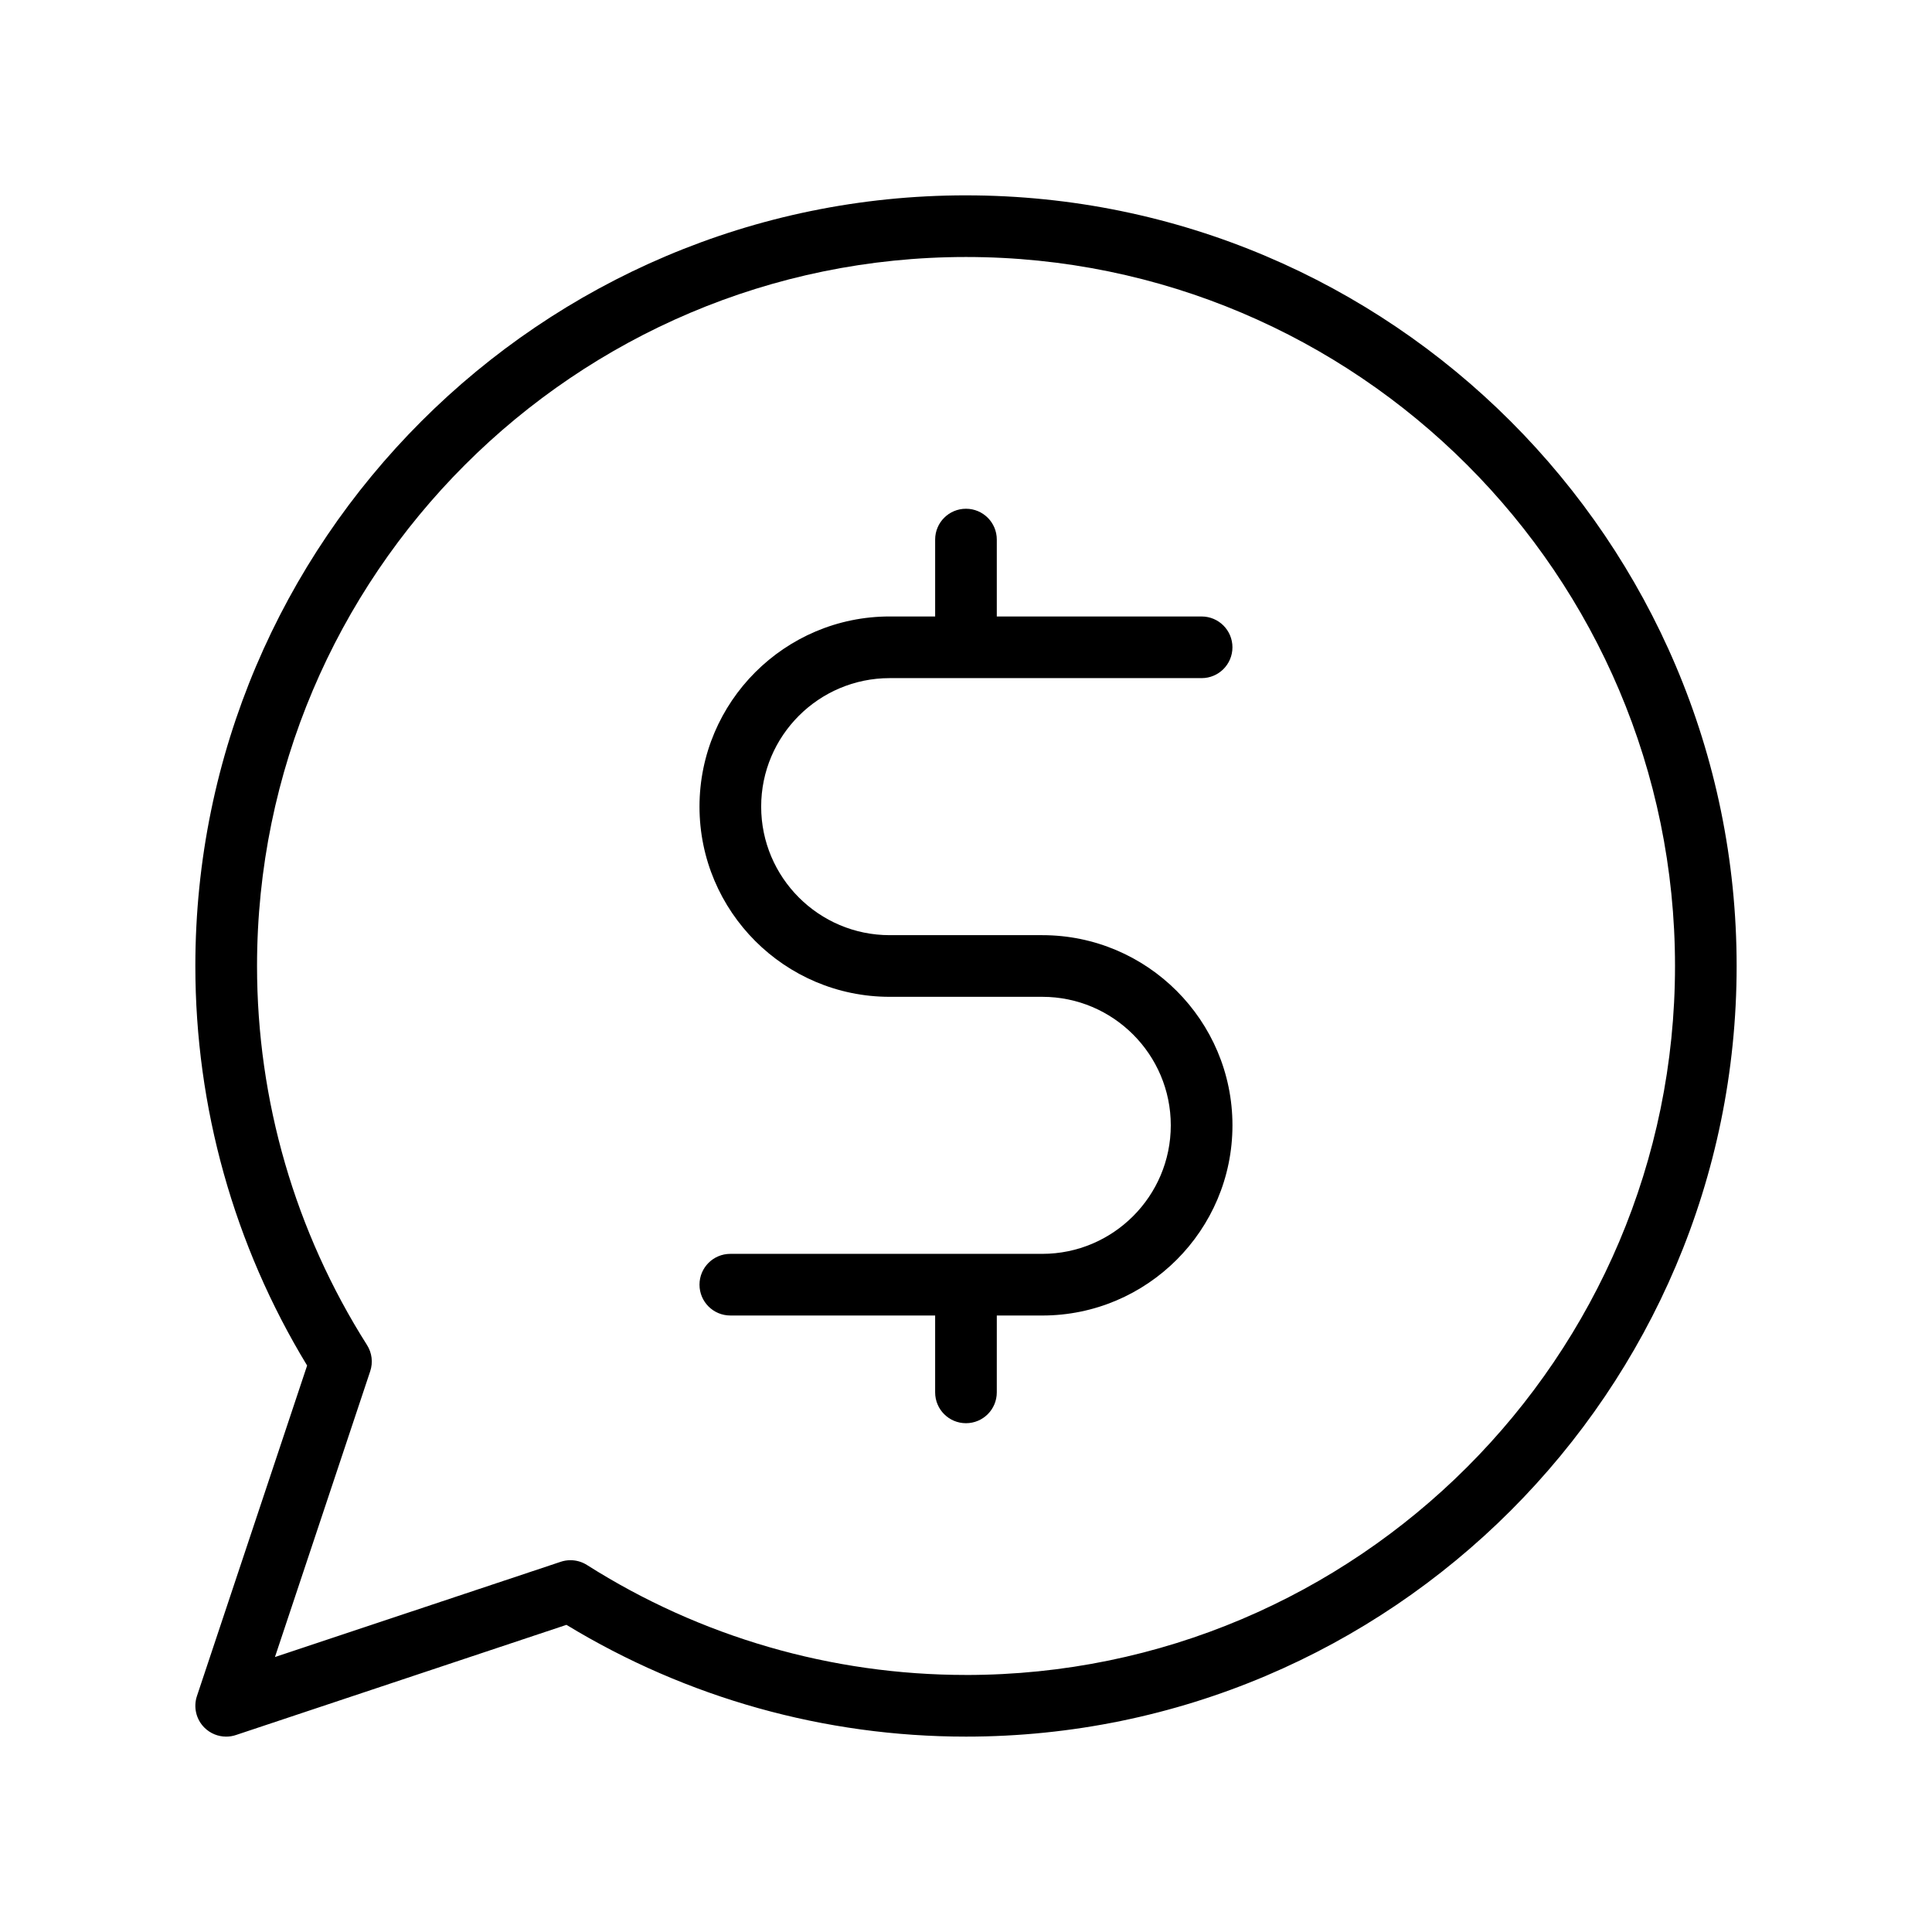
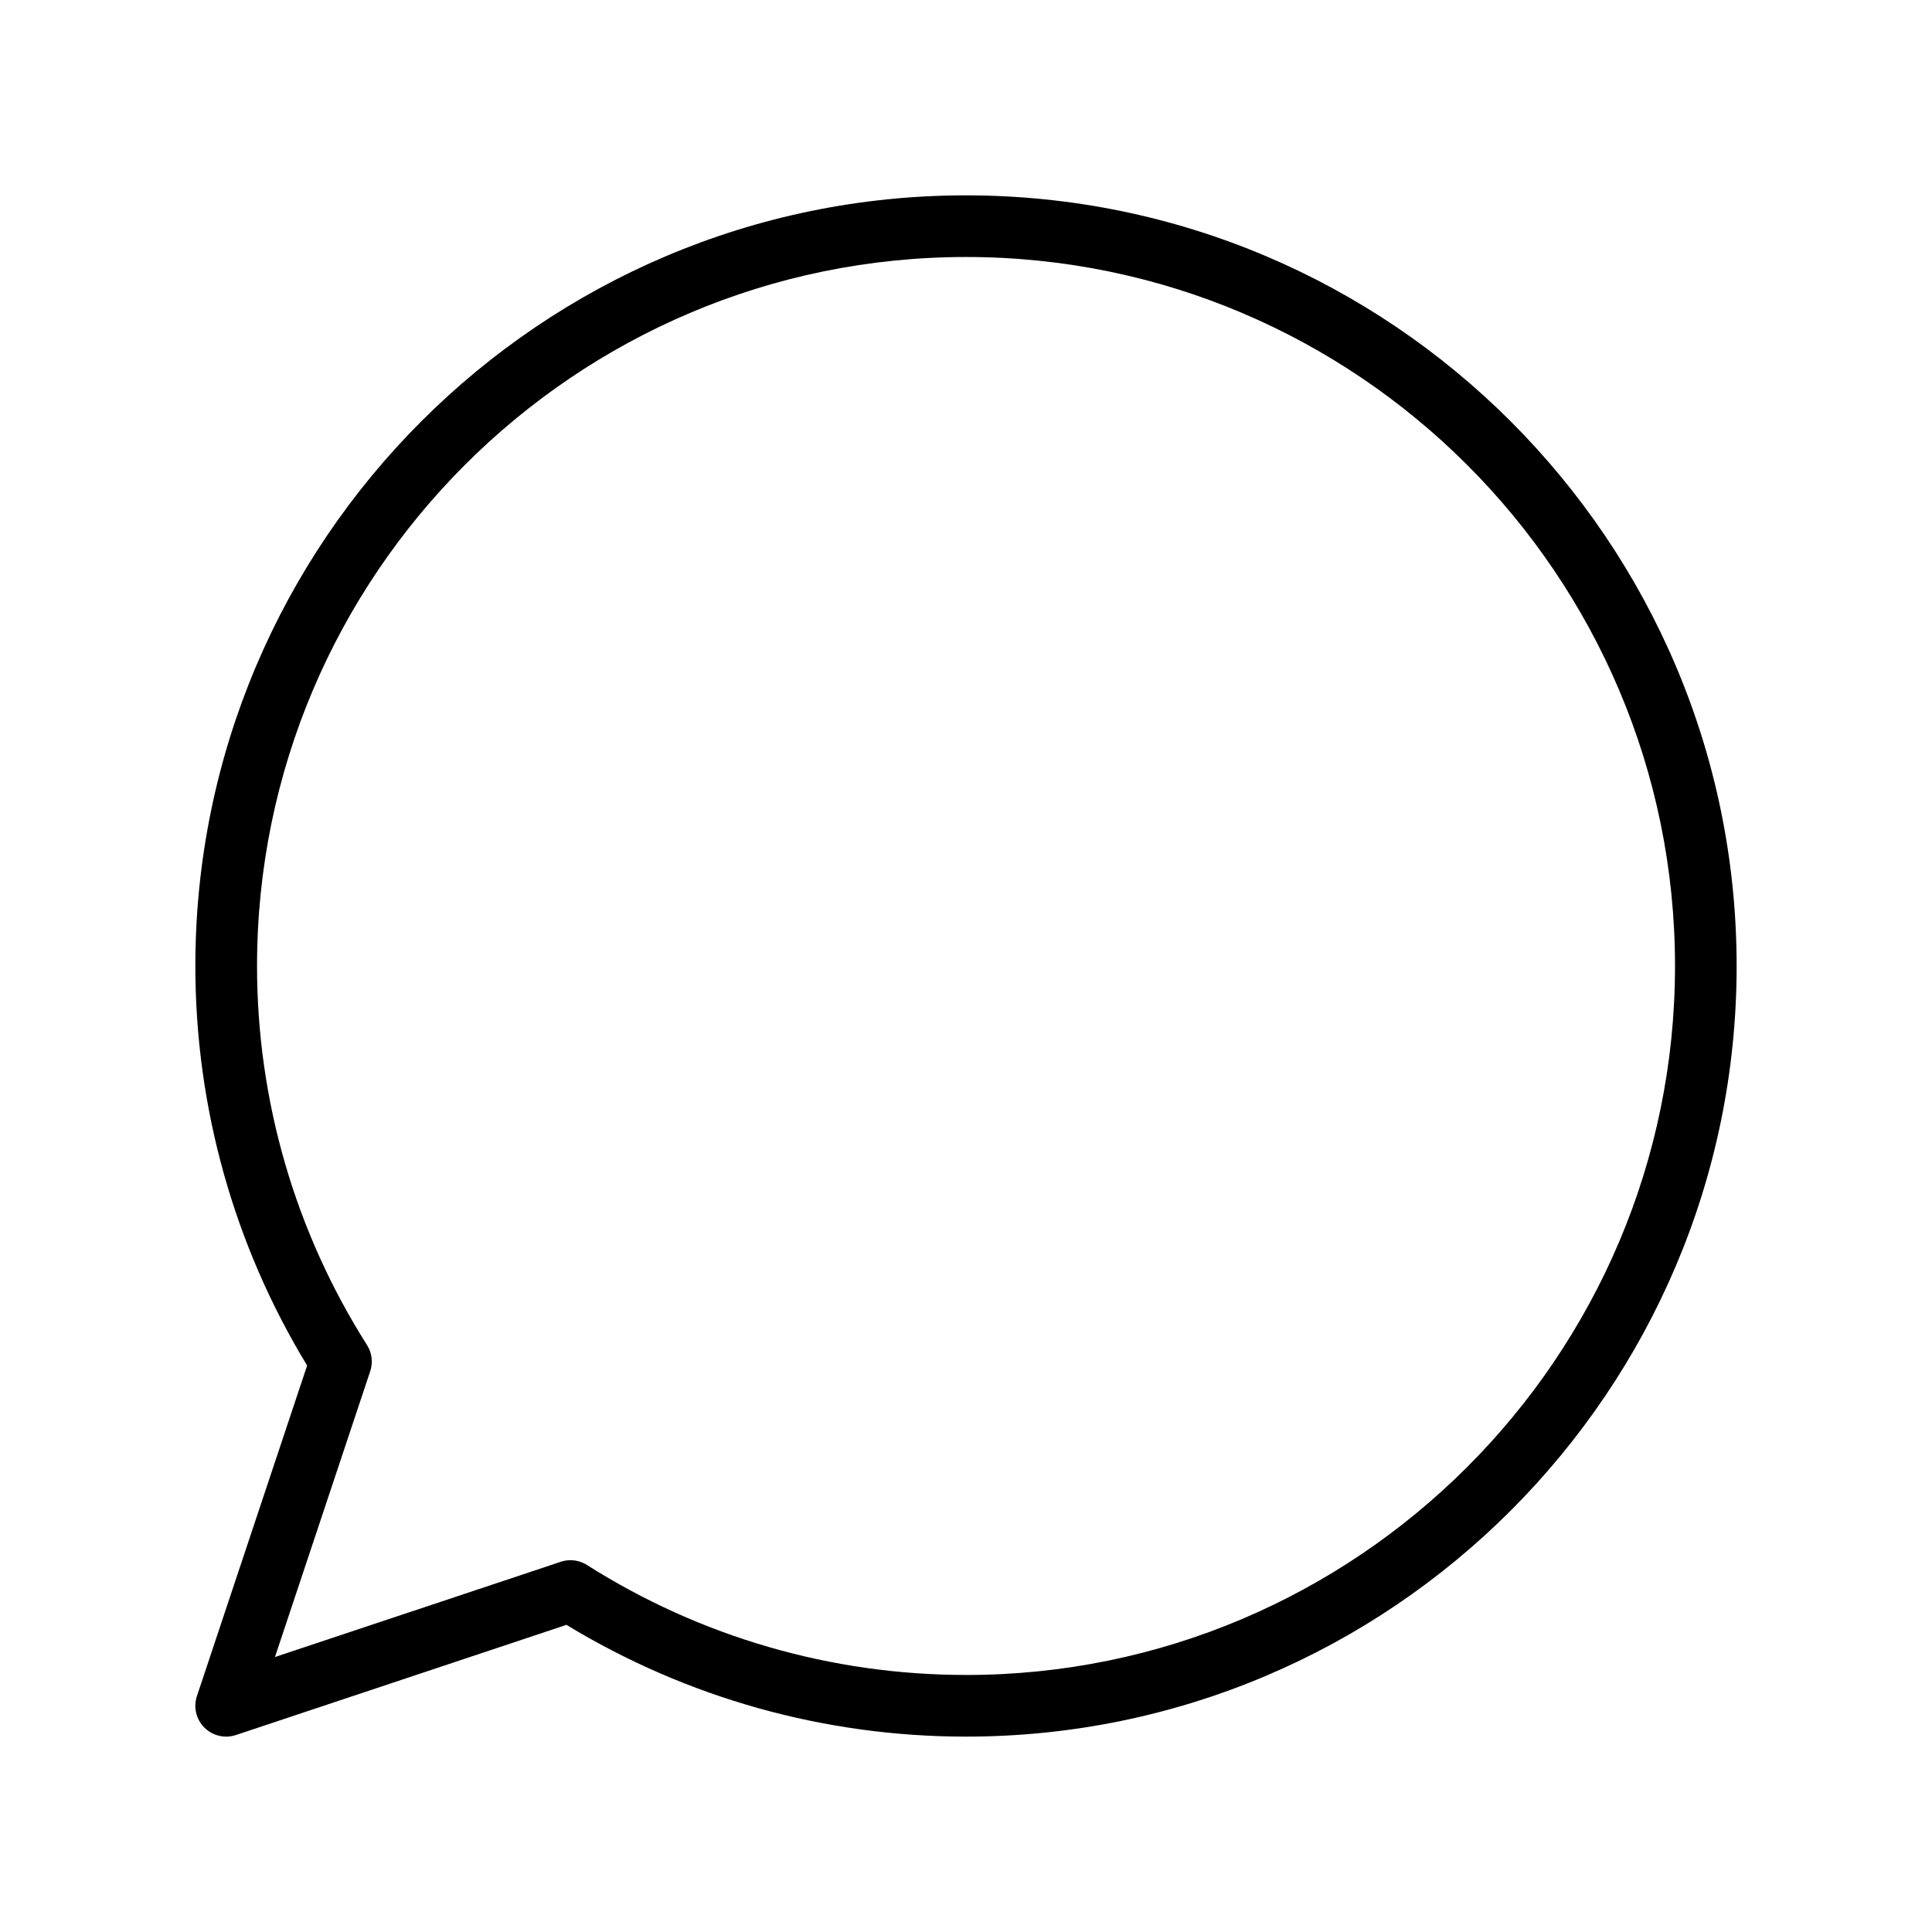
<svg xmlns="http://www.w3.org/2000/svg" fill="#000000" width="800px" height="800px" version="1.1" viewBox="144 144 512 512">
  <g>
    <path d="m400 195.77c-112.61 0-204.23 91.613-204.23 204.23 0 37.445 10.227 73.969 29.621 105.88l-29.199 87.59c-0.98 2.938-0.215 6.176 1.969 8.359 1.555 1.555 3.644 2.394 5.777 2.394 0.863 0 1.738-0.137 2.586-0.422l87.594-29.199c31.91 19.395 68.43 29.621 105.88 29.621 112.61 0 204.23-91.613 204.23-204.23-0.004-112.61-91.617-204.22-204.23-204.22zm0 392.11c-35.652 0-70.387-10.074-100.45-29.141-1.324-0.84-2.84-1.27-4.371-1.27-0.871 0-1.738 0.137-2.586 0.422l-75.73 25.242 25.242-75.73c0.781-2.328 0.473-4.883-0.844-6.957-19.07-30.07-29.145-64.805-29.145-100.45 0-103.61 84.281-187.89 187.89-187.89 103.6 0 187.89 84.281 187.89 187.89 0 103.6-84.285 187.89-187.89 187.89z" />
-     <path d="m379.77 323.71h82.672c4.516 0 8.168-3.652 8.168-8.168s-3.652-8.168-8.168-8.168h-54.281v-20.383c0-4.516-3.652-8.168-8.168-8.168s-8.168 3.652-8.168 8.168v20.379h-12.055c-27.785 0-50.395 22.609-50.395 50.395 0 27.793 22.609 50.402 50.395 50.402h40.445c18.777 0 34.055 15.277 34.055 34.055s-15.277 34.062-34.055 34.062h-82.672c-4.516 0-8.168 3.652-8.168 8.168s3.652 8.168 8.168 8.168h54.281v20.375c0 4.516 3.652 8.168 8.168 8.168s8.168-3.652 8.168-8.168l0.004-20.371h12.055c27.785 0 50.395-22.609 50.395-50.402 0-27.785-22.609-50.395-50.395-50.395h-40.445c-18.777 0-34.055-15.285-34.055-34.062-0.004-18.781 15.273-34.055 34.051-34.055z" />
  </g>
</svg>